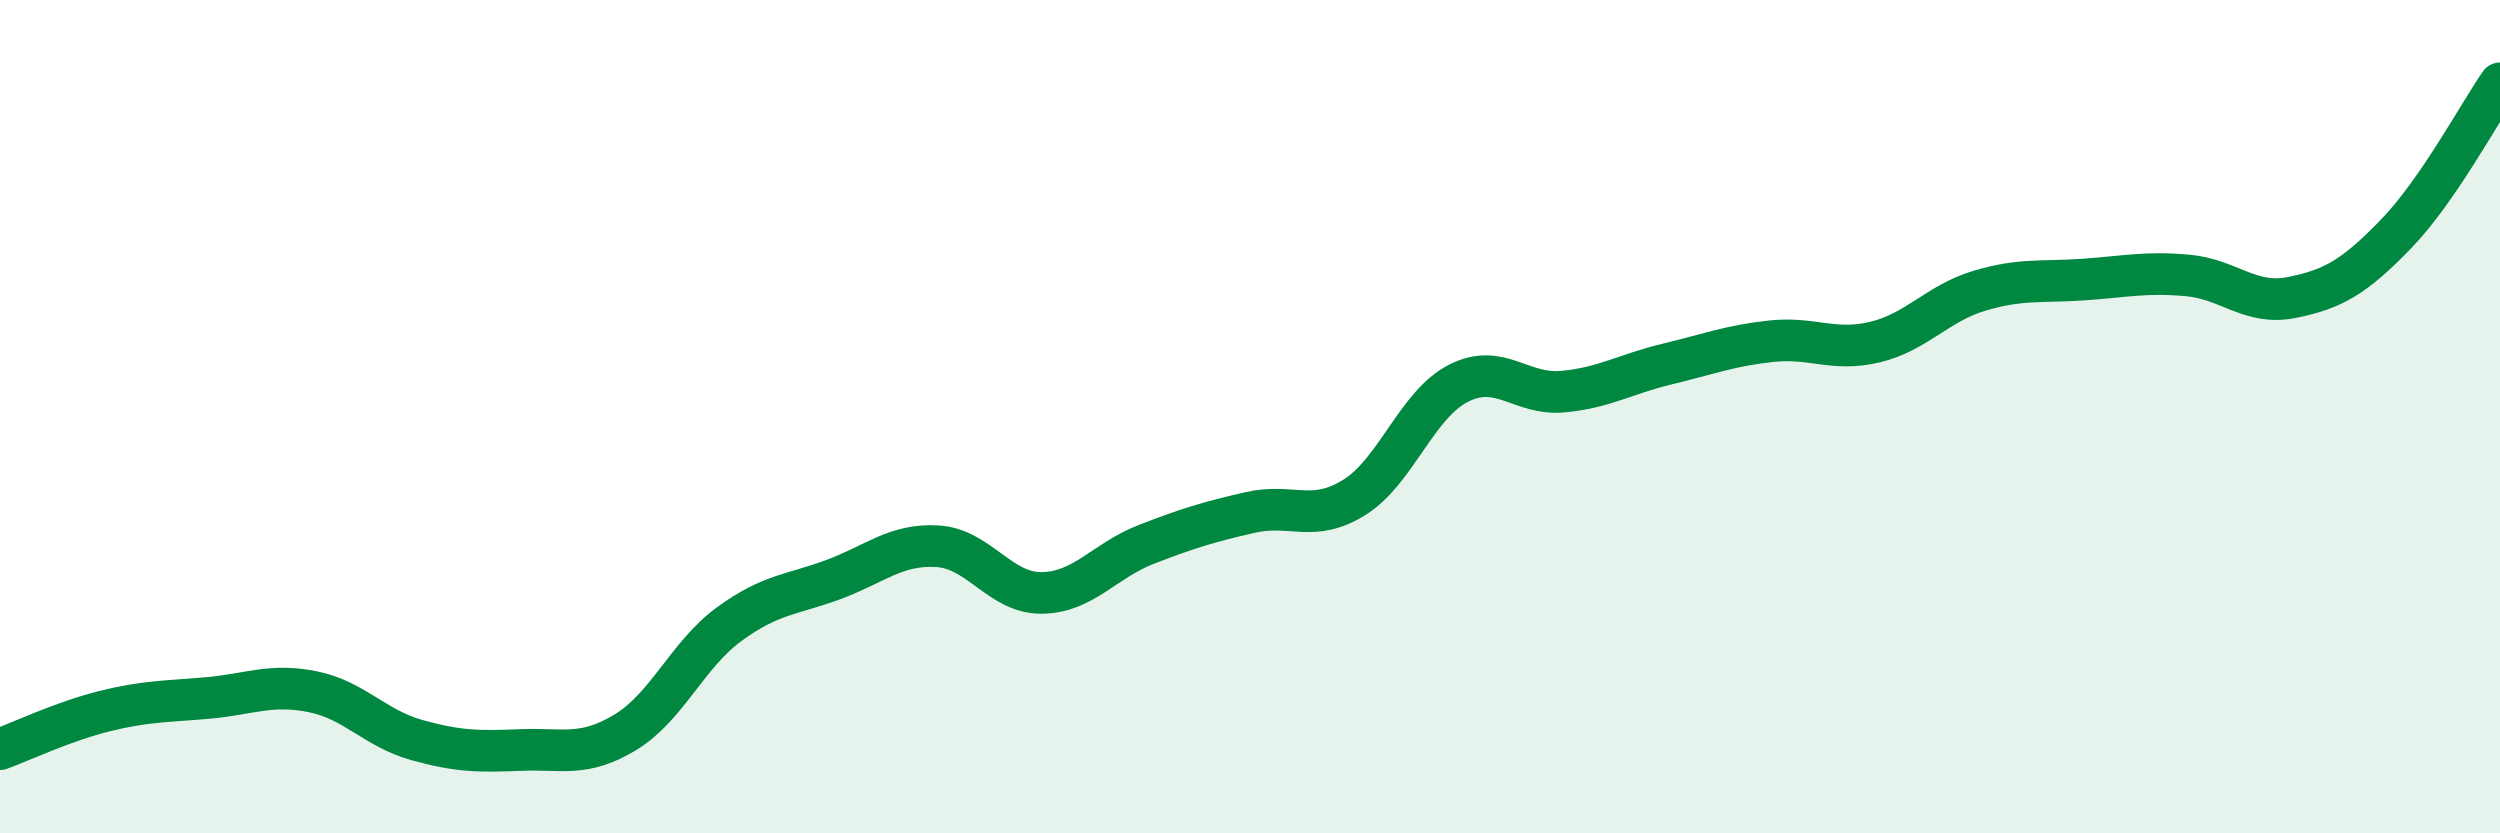
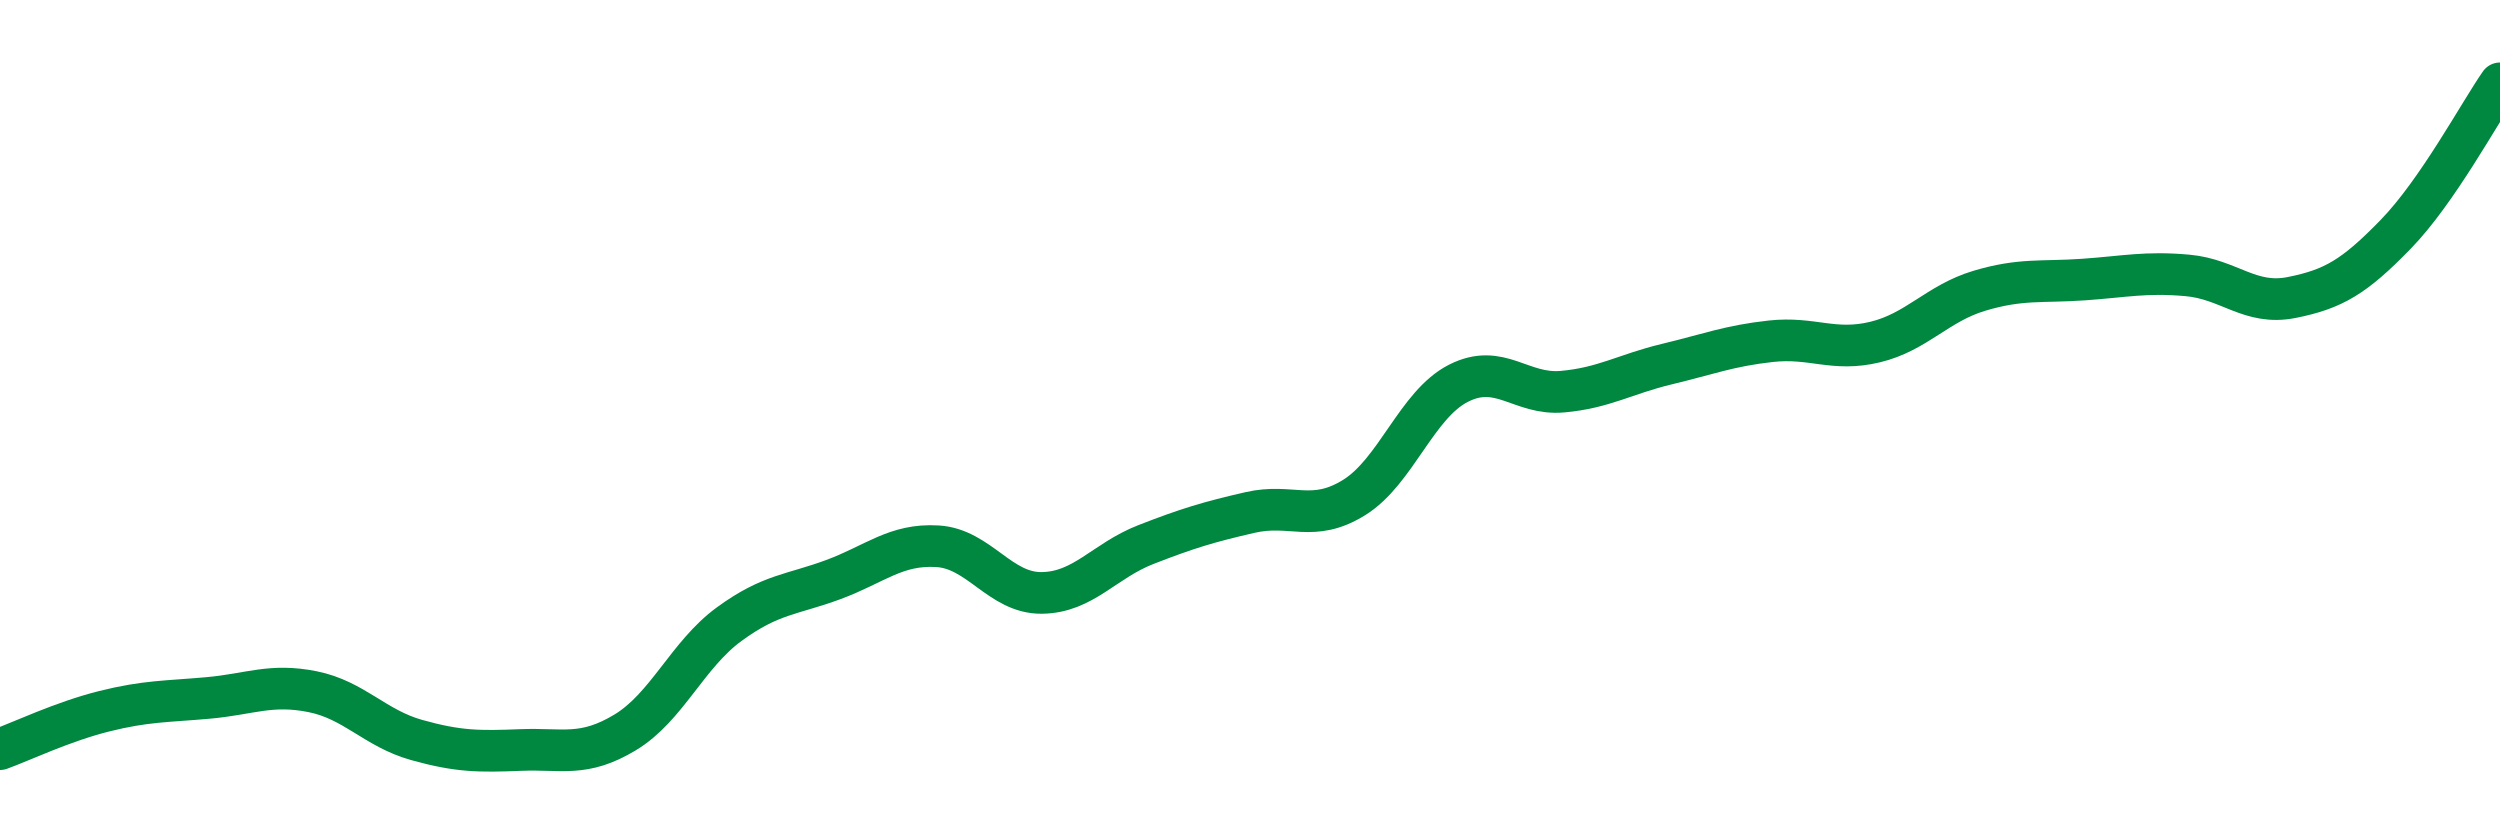
<svg xmlns="http://www.w3.org/2000/svg" width="60" height="20" viewBox="0 0 60 20">
-   <path d="M 0,17.98 C 0.5,17.8 1.5,17.32 2.5,17.07 C 3.5,16.82 4,16.84 5,16.75 C 6,16.66 6.5,16.4 7.5,16.6 C 8.5,16.8 9,17.48 10,17.76 C 11,18.04 11.5,18.04 12.5,18 C 13.5,17.96 14,18.18 15,17.58 C 16,16.98 16.5,15.71 17.5,14.98 C 18.5,14.25 19,14.28 20,13.91 C 21,13.54 21.5,13.05 22.5,13.11 C 23.5,13.17 24,14.24 25,14.23 C 26,14.22 26.5,13.46 27.5,13.07 C 28.5,12.68 29,12.53 30,12.3 C 31,12.07 31.5,12.56 32.5,11.94 C 33.5,11.32 34,9.71 35,9.2 C 36,8.69 36.5,9.49 37.5,9.4 C 38.5,9.31 39,8.98 40,8.74 C 41,8.5 41.5,8.3 42.5,8.19 C 43.5,8.08 44,8.45 45,8.21 C 46,7.97 46.5,7.28 47.5,6.98 C 48.5,6.68 49,6.78 50,6.71 C 51,6.64 51.5,6.52 52.5,6.61 C 53.5,6.7 54,7.34 55,7.14 C 56,6.94 56.5,6.65 57.5,5.62 C 58.5,4.59 59.5,2.72 60,2L60 20L0 20Z" fill="#008740" opacity="0.1" stroke-linecap="round" stroke-linejoin="round" />
  <path d="M 0,17.98 C 0.5,17.8 1.5,17.32 2.5,17.07 C 3.5,16.82 4,16.84 5,16.75 C 6,16.66 6.5,16.4 7.5,16.6 C 8.5,16.8 9,17.48 10,17.76 C 11,18.04 11.5,18.04 12.5,18 C 13.5,17.96 14,18.18 15,17.58 C 16,16.98 16.5,15.71 17.5,14.98 C 18.5,14.25 19,14.28 20,13.91 C 21,13.54 21.5,13.05 22.5,13.11 C 23.5,13.17 24,14.24 25,14.23 C 26,14.22 26.5,13.46 27.5,13.07 C 28.5,12.68 29,12.53 30,12.3 C 31,12.07 31.5,12.56 32.5,11.94 C 33.5,11.32 34,9.71 35,9.2 C 36,8.69 36.5,9.49 37.5,9.4 C 38.5,9.31 39,8.98 40,8.74 C 41,8.5 41.5,8.3 42.5,8.19 C 43.5,8.08 44,8.45 45,8.21 C 46,7.97 46.5,7.28 47.5,6.98 C 48.5,6.68 49,6.78 50,6.71 C 51,6.64 51.5,6.52 52.5,6.61 C 53.5,6.7 54,7.34 55,7.14 C 56,6.94 56.5,6.65 57.5,5.62 C 58.5,4.59 59.5,2.72 60,2" stroke="#008740" stroke-width="1" fill="none" stroke-linecap="round" stroke-linejoin="round" />
</svg>